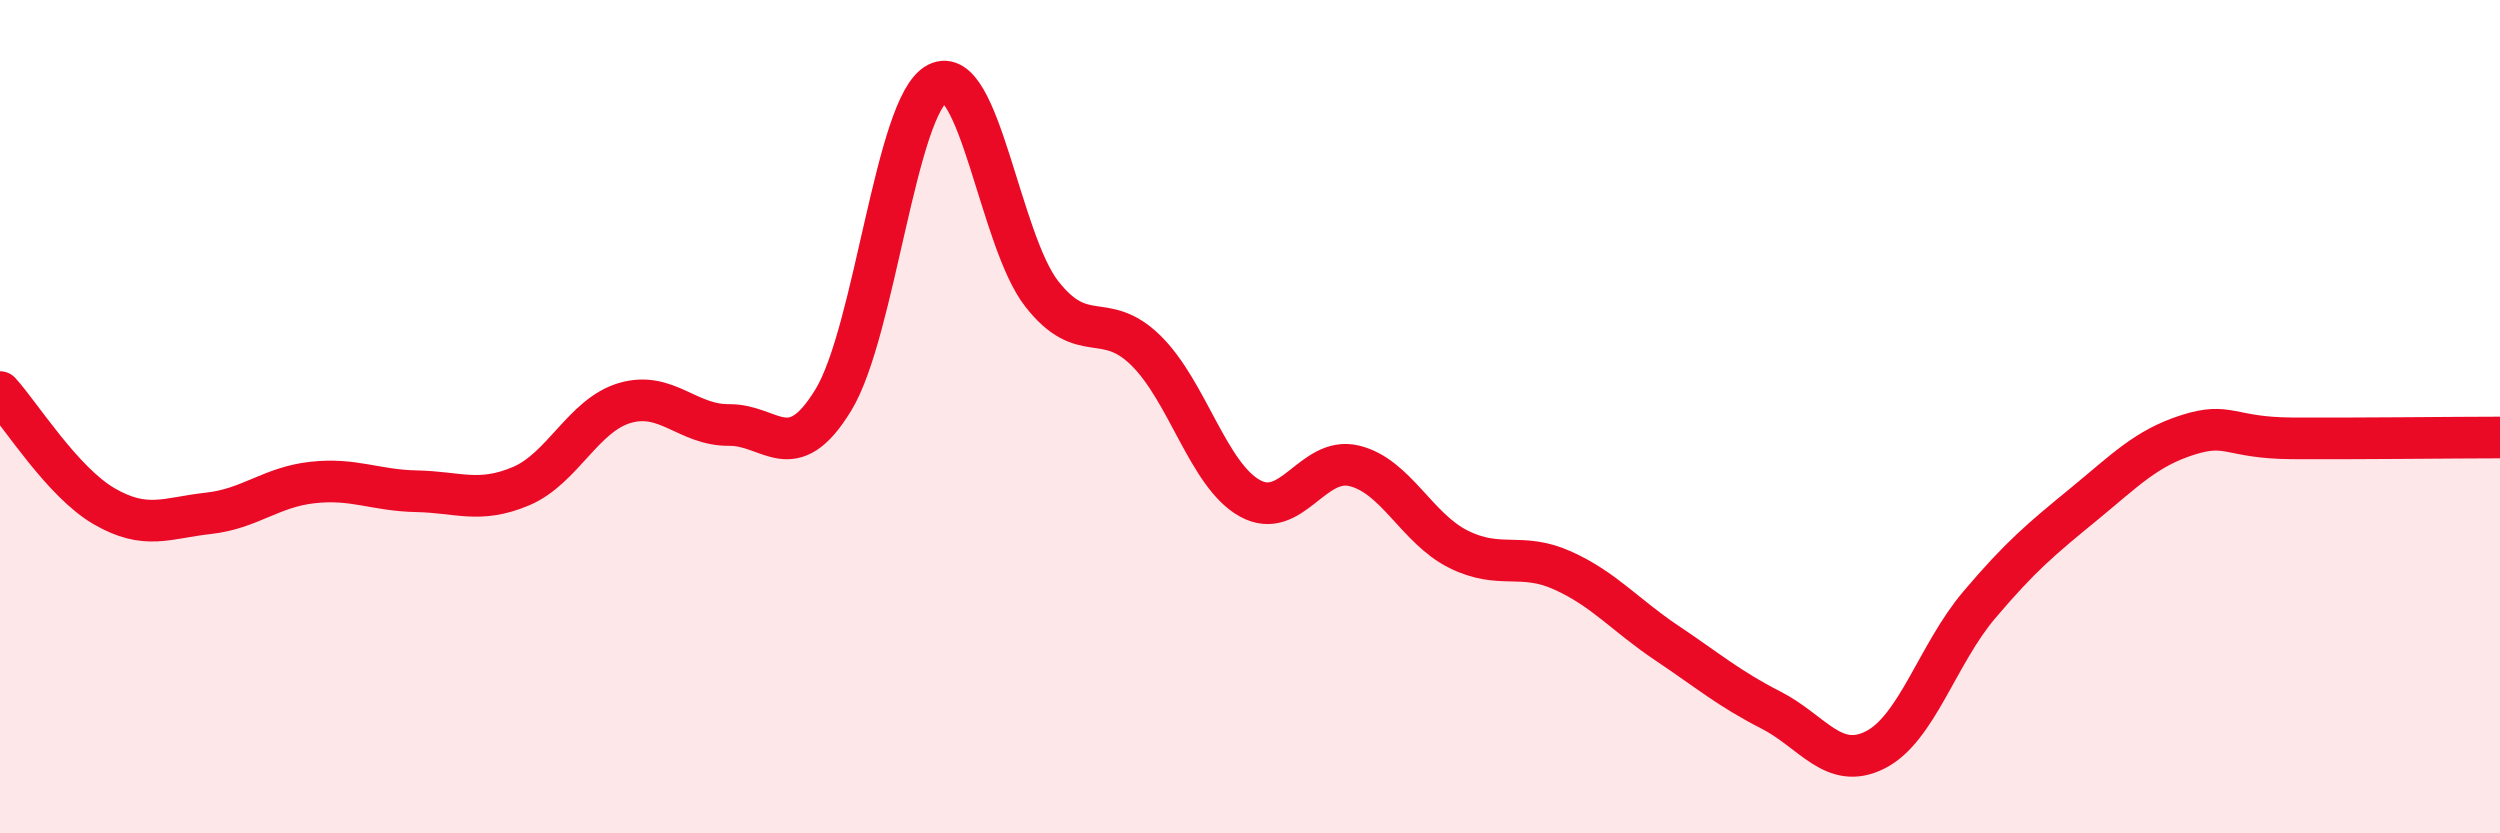
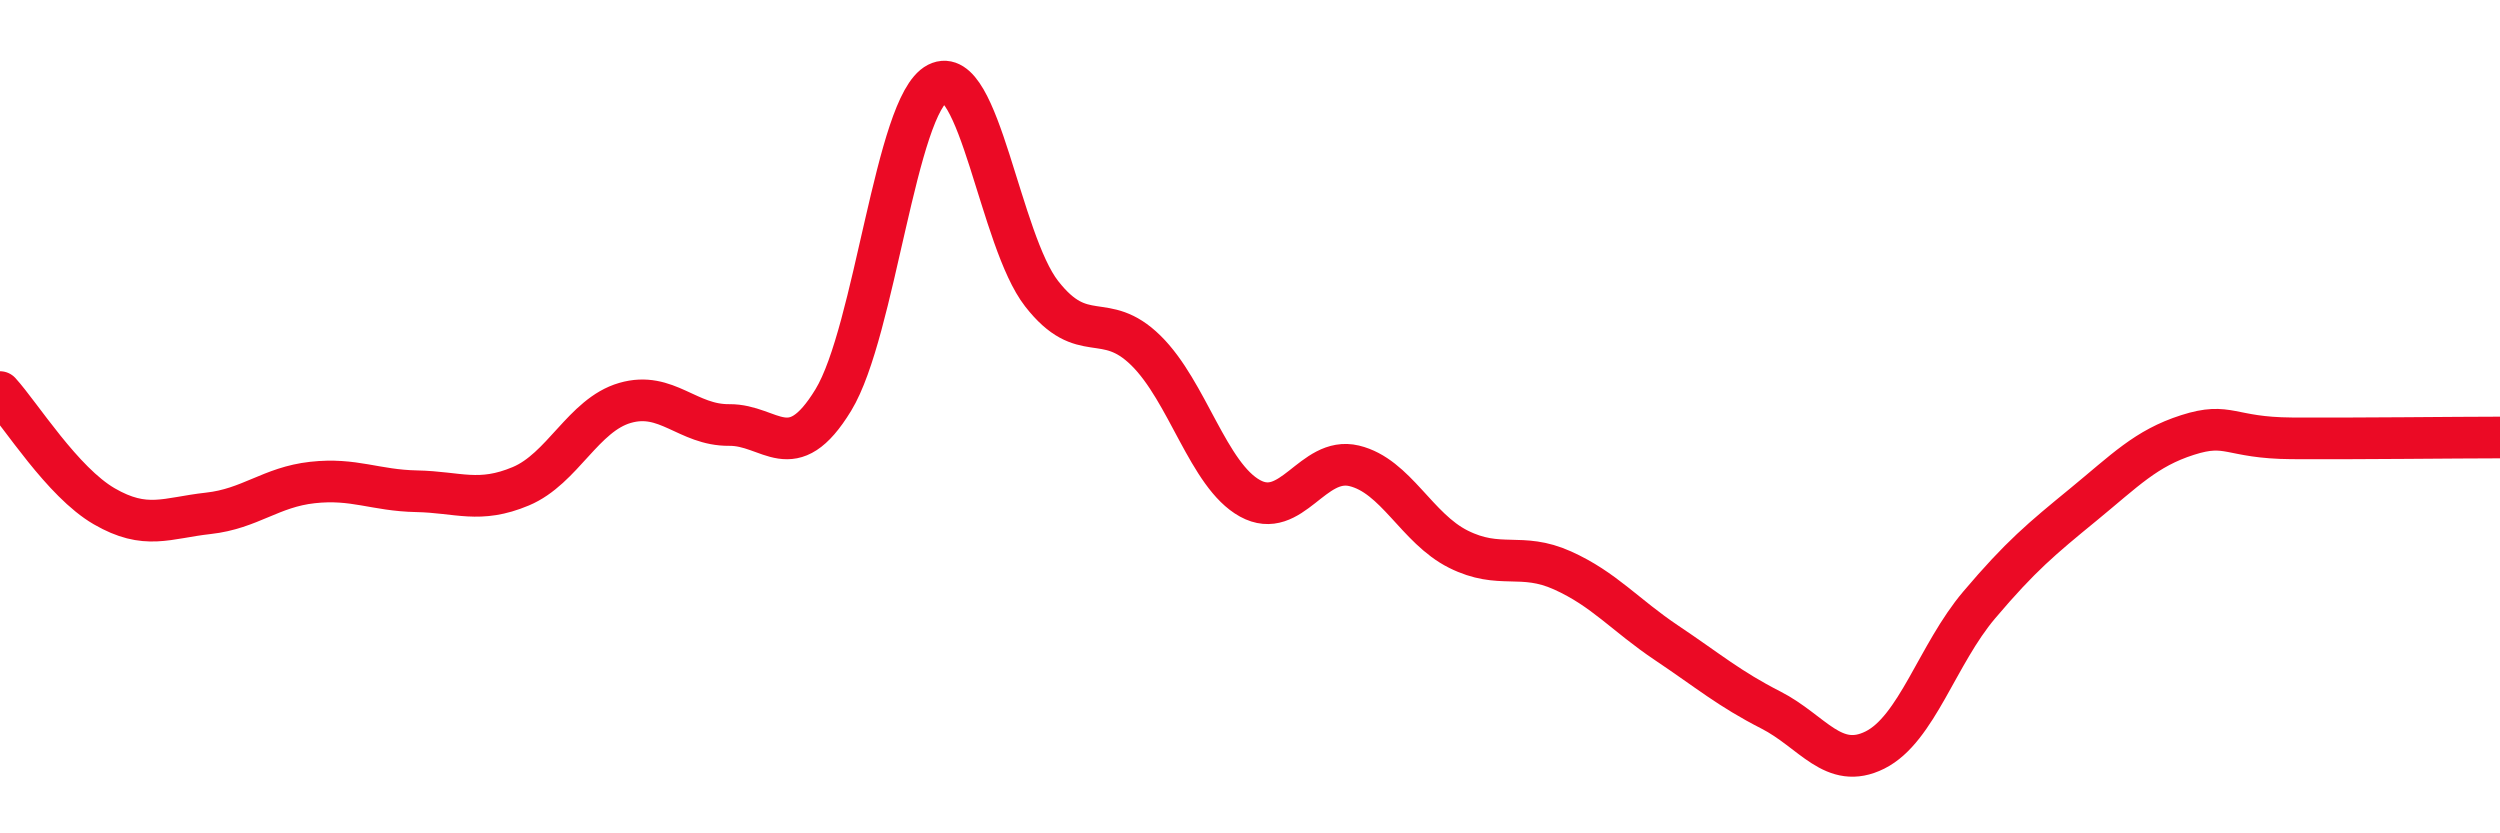
<svg xmlns="http://www.w3.org/2000/svg" width="60" height="20" viewBox="0 0 60 20">
-   <path d="M 0,9.41 C 0.5,9.96 1.5,11.57 2.5,12.15 C 3.5,12.73 4,12.43 5,12.32 C 6,12.21 6.5,11.69 7.5,11.58 C 8.5,11.47 9,11.77 10,11.79 C 11,11.81 11.5,12.09 12.5,11.67 C 13.5,11.25 14,9.96 15,9.67 C 16,9.38 16.5,10.21 17.5,10.2 C 18.5,10.19 19,11.24 20,9.6 C 21,7.96 21.5,2.51 22.5,2 C 23.5,1.49 24,5.77 25,7.05 C 26,8.33 26.5,7.43 27.5,8.41 C 28.5,9.39 29,11.41 30,11.96 C 31,12.51 31.5,10.94 32.5,11.18 C 33.5,11.42 34,12.68 35,13.18 C 36,13.68 36.5,13.24 37.5,13.69 C 38.5,14.14 39,14.76 40,15.43 C 41,16.1 41.5,16.53 42.5,17.04 C 43.5,17.55 44,18.5 45,18 C 46,17.5 46.5,15.7 47.5,14.52 C 48.5,13.34 49,12.93 50,12.11 C 51,11.29 51.5,10.76 52.5,10.44 C 53.5,10.12 53.5,10.51 55,10.52 C 56.5,10.53 59,10.5 60,10.5L60 20L0 20Z" fill="#EB0A25" opacity="0.1" stroke-linecap="round" stroke-linejoin="round" />
  <path d="M 0,9.41 C 0.5,9.96 1.5,11.57 2.5,12.15 C 3.5,12.73 4,12.43 5,12.32 C 6,12.21 6.5,11.69 7.5,11.58 C 8.5,11.47 9,11.77 10,11.79 C 11,11.81 11.5,12.09 12.5,11.67 C 13.5,11.25 14,9.96 15,9.67 C 16,9.38 16.5,10.21 17.5,10.2 C 18.5,10.19 19,11.24 20,9.6 C 21,7.96 21.5,2.51 22.5,2 C 23.5,1.49 24,5.77 25,7.05 C 26,8.33 26.5,7.43 27.5,8.41 C 28.5,9.39 29,11.41 30,11.96 C 31,12.51 31.5,10.94 32.5,11.18 C 33.5,11.42 34,12.68 35,13.18 C 36,13.68 36.5,13.24 37.5,13.69 C 38.5,14.14 39,14.76 40,15.43 C 41,16.1 41.5,16.53 42.5,17.04 C 43.5,17.55 44,18.5 45,18 C 46,17.5 46.5,15.7 47.5,14.52 C 48.5,13.34 49,12.93 50,12.11 C 51,11.29 51.5,10.76 52.5,10.44 C 53.5,10.12 53.5,10.51 55,10.52 C 56.5,10.53 59,10.5 60,10.5" stroke="#EB0A25" stroke-width="1" fill="none" stroke-linecap="round" stroke-linejoin="round" />
</svg>